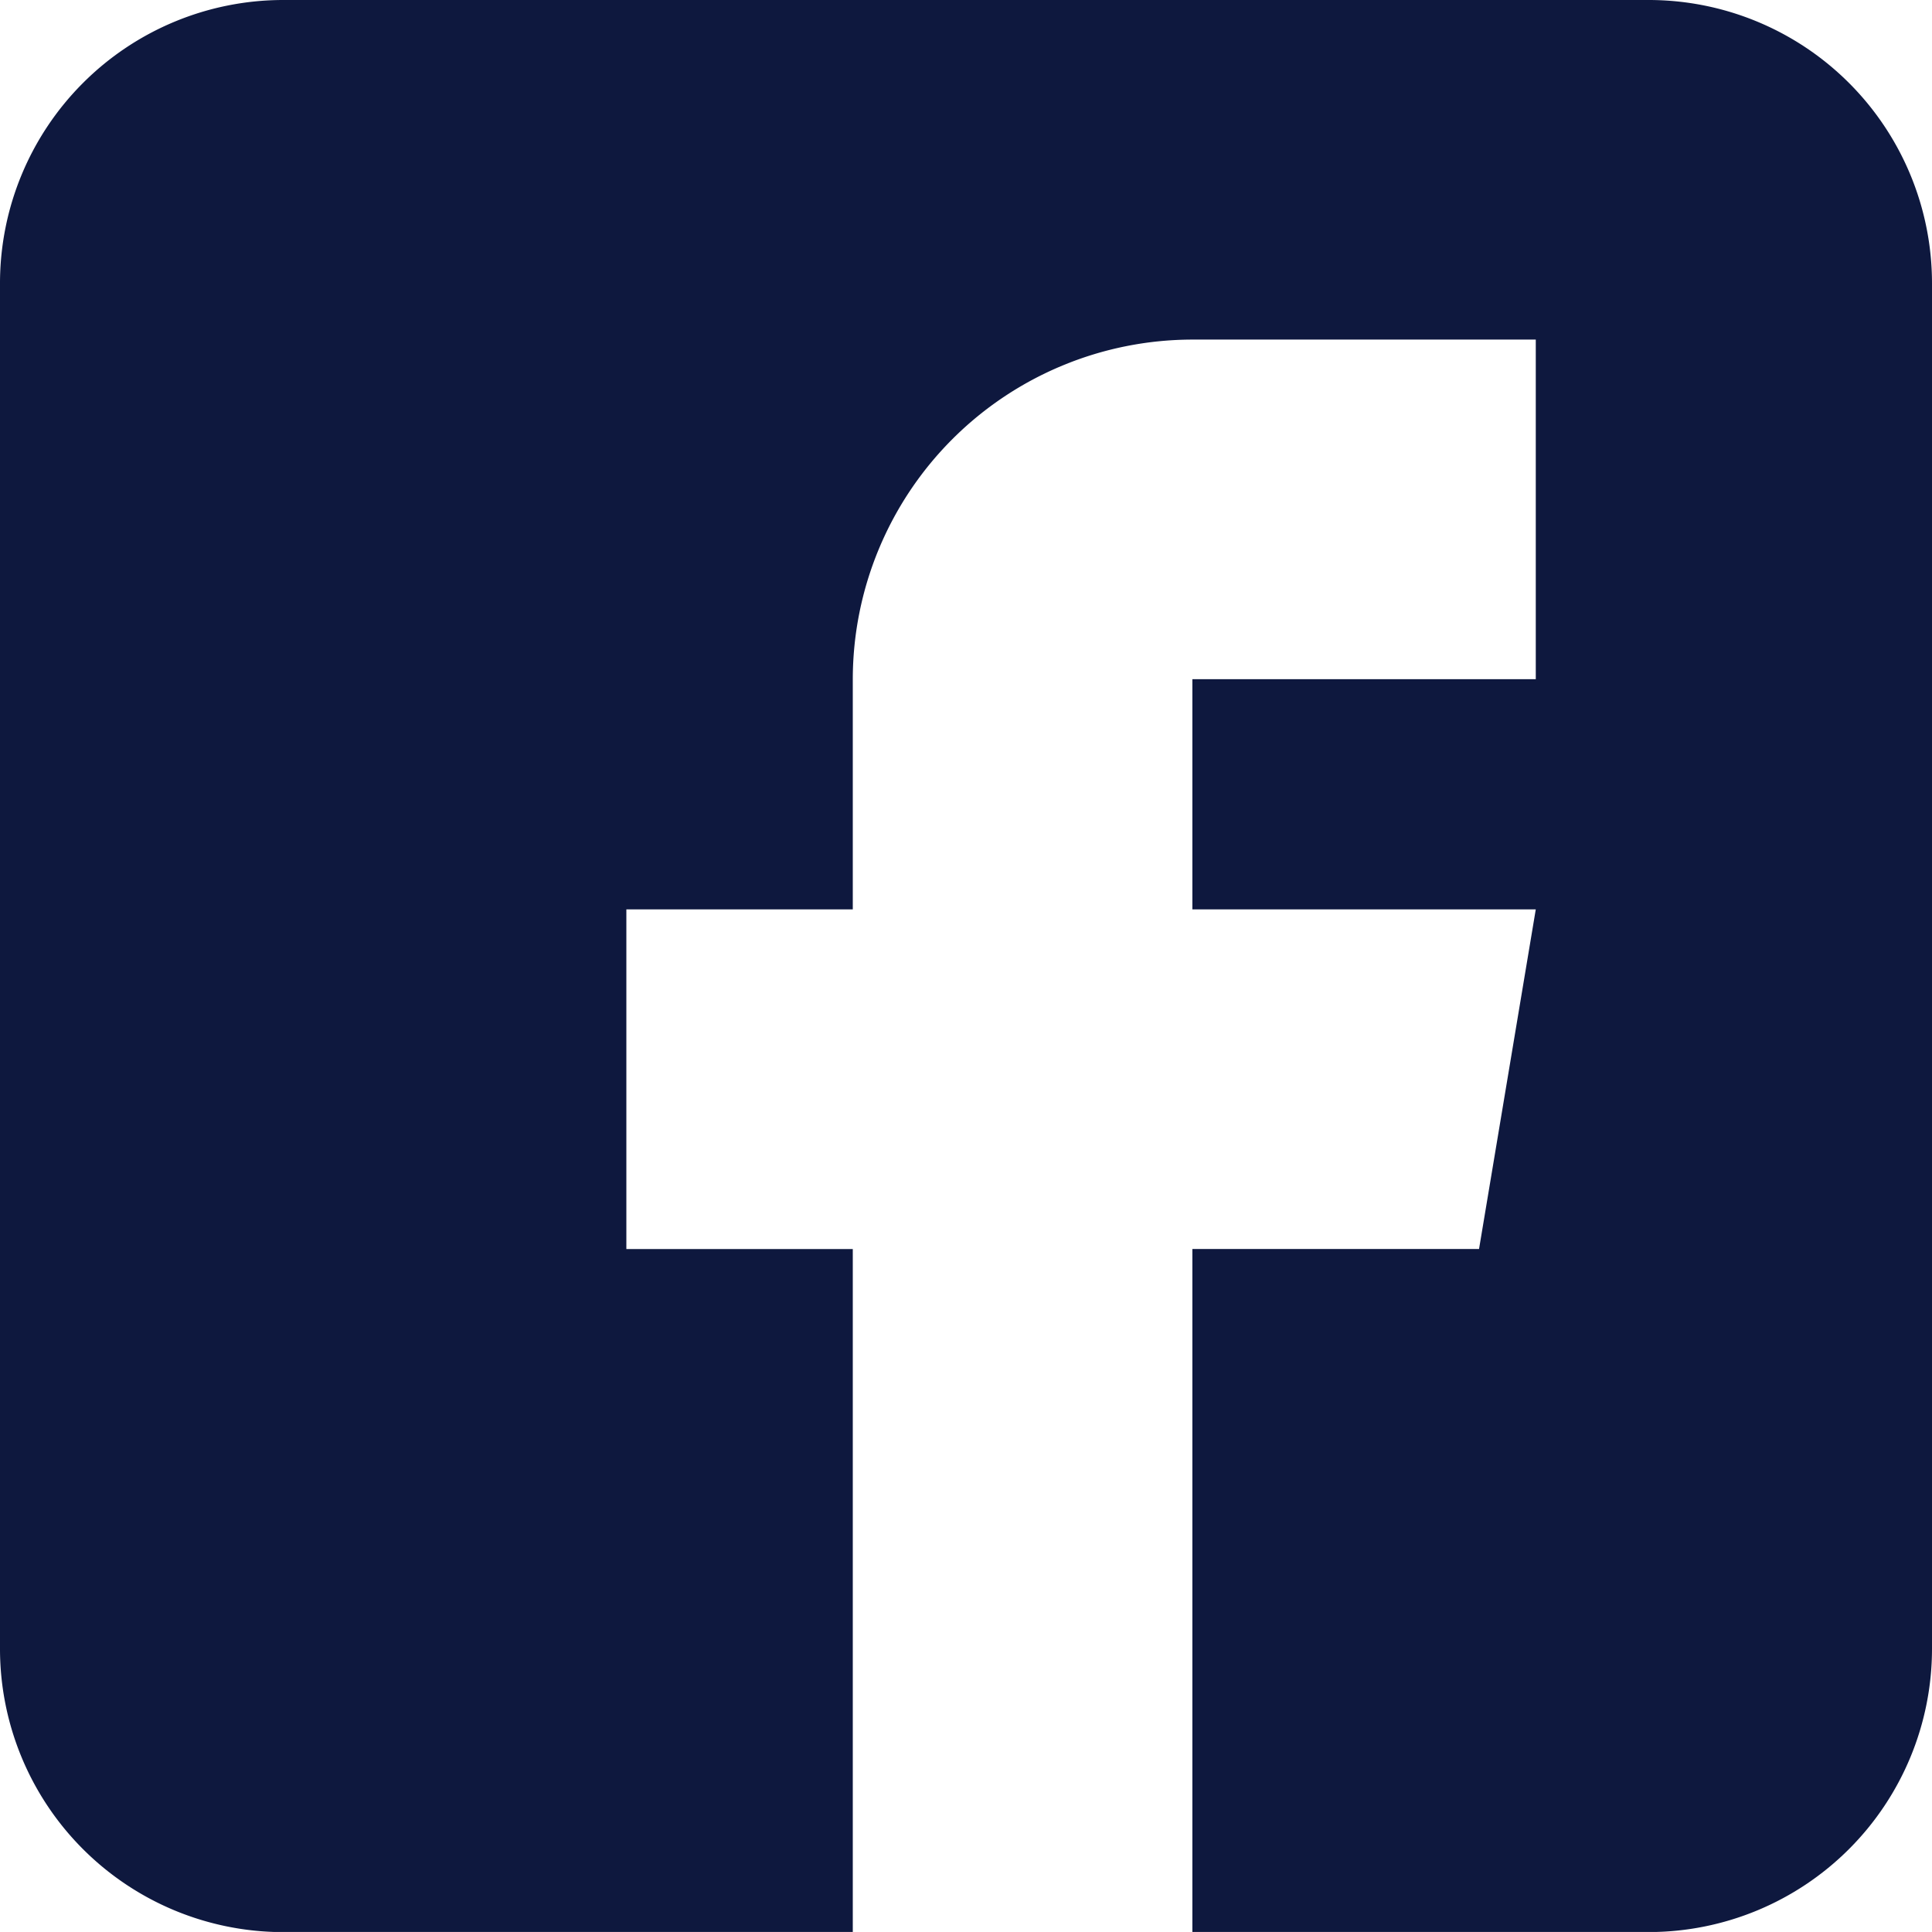
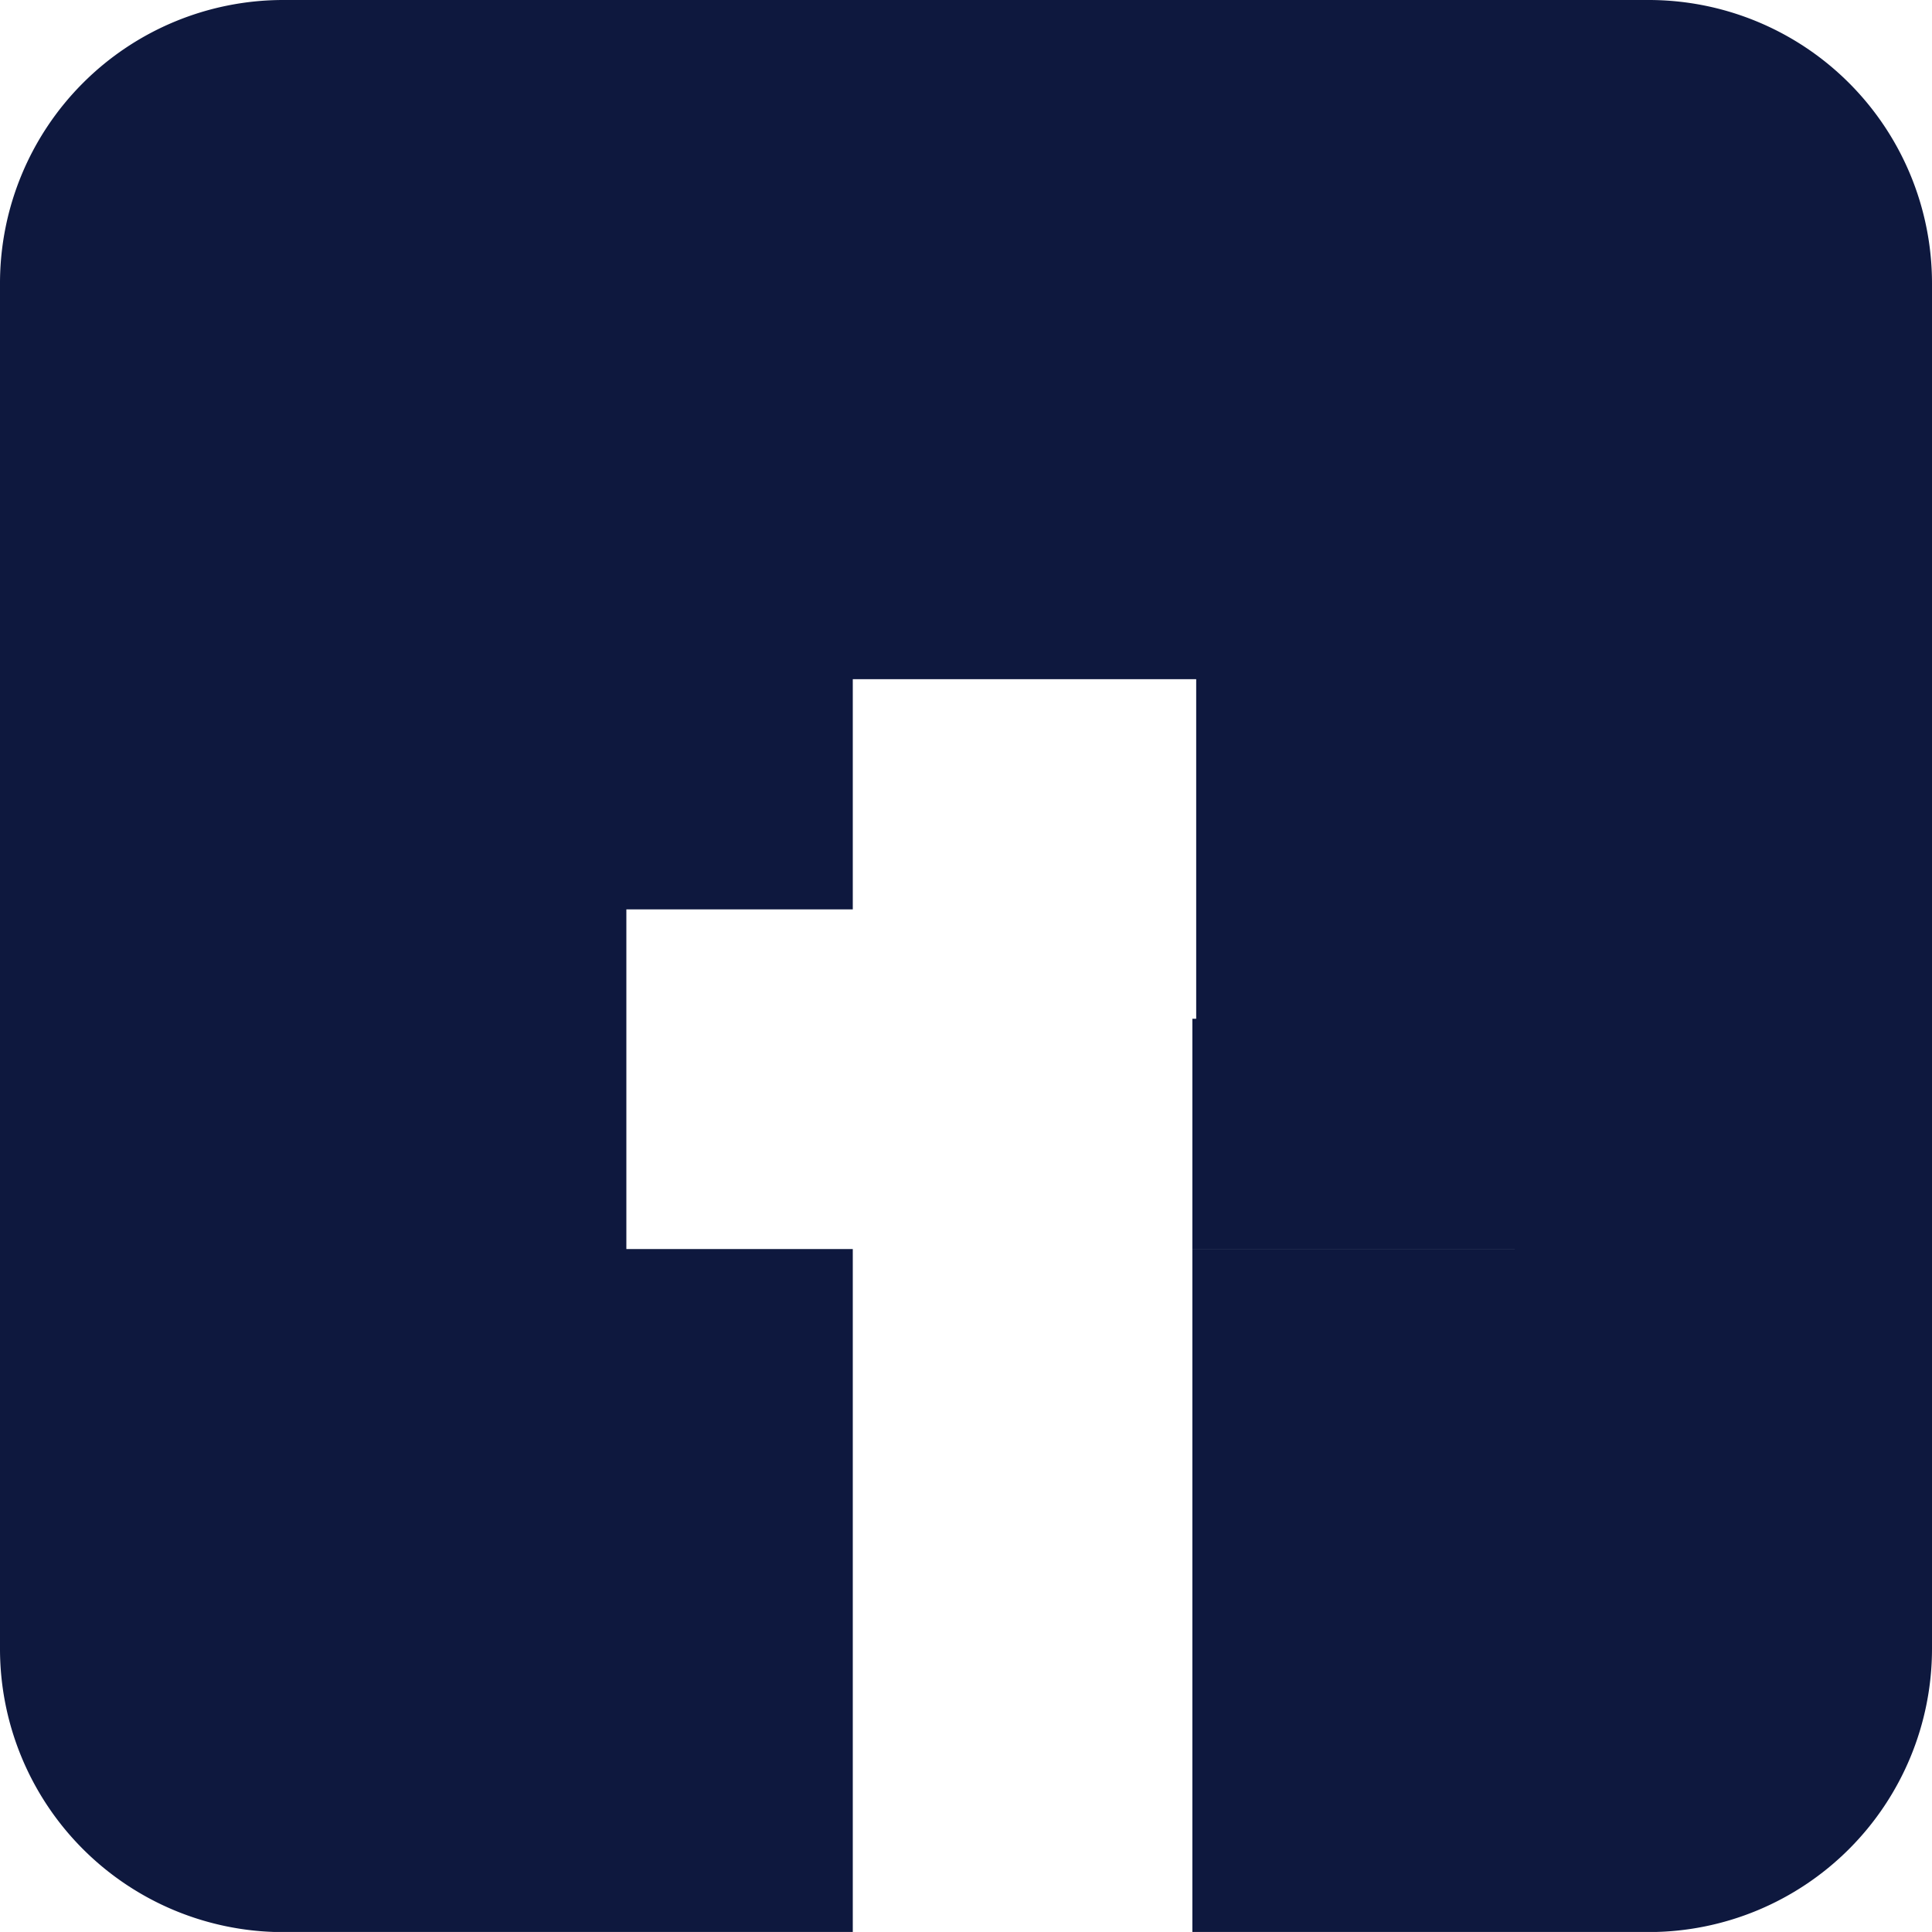
<svg xmlns="http://www.w3.org/2000/svg" width="35.922" height="35.921" viewBox="0 0 35.922 35.921">
-   <path id="facebook" d="M30.66,0H5.262A5.268,5.268,0,0,0,0,5.262v25.4a5.268,5.268,0,0,0,5.262,5.262H15.856v-12.7h-4.21V16.908h4.21v-4.28A6.321,6.321,0,0,1,22.17,6.314h6.385v6.314H22.17v4.28h6.385L27.5,23.223H22.17v12.7H30.66a5.268,5.268,0,0,0,5.262-5.262V5.262A5.268,5.268,0,0,0,30.66,0Zm0,0" fill="#0e183e" />
+   <path id="facebook" d="M30.66,0H5.262A5.268,5.268,0,0,0,0,5.262v25.4a5.268,5.268,0,0,0,5.262,5.262H15.856v-12.7h-4.21V16.908h4.21v-4.28h6.385v6.314H22.17v4.28h6.385L27.5,23.223H22.17v12.7H30.66a5.268,5.268,0,0,0,5.262-5.262V5.262A5.268,5.268,0,0,0,30.66,0Zm0,0" fill="#0e183e" />
</svg>